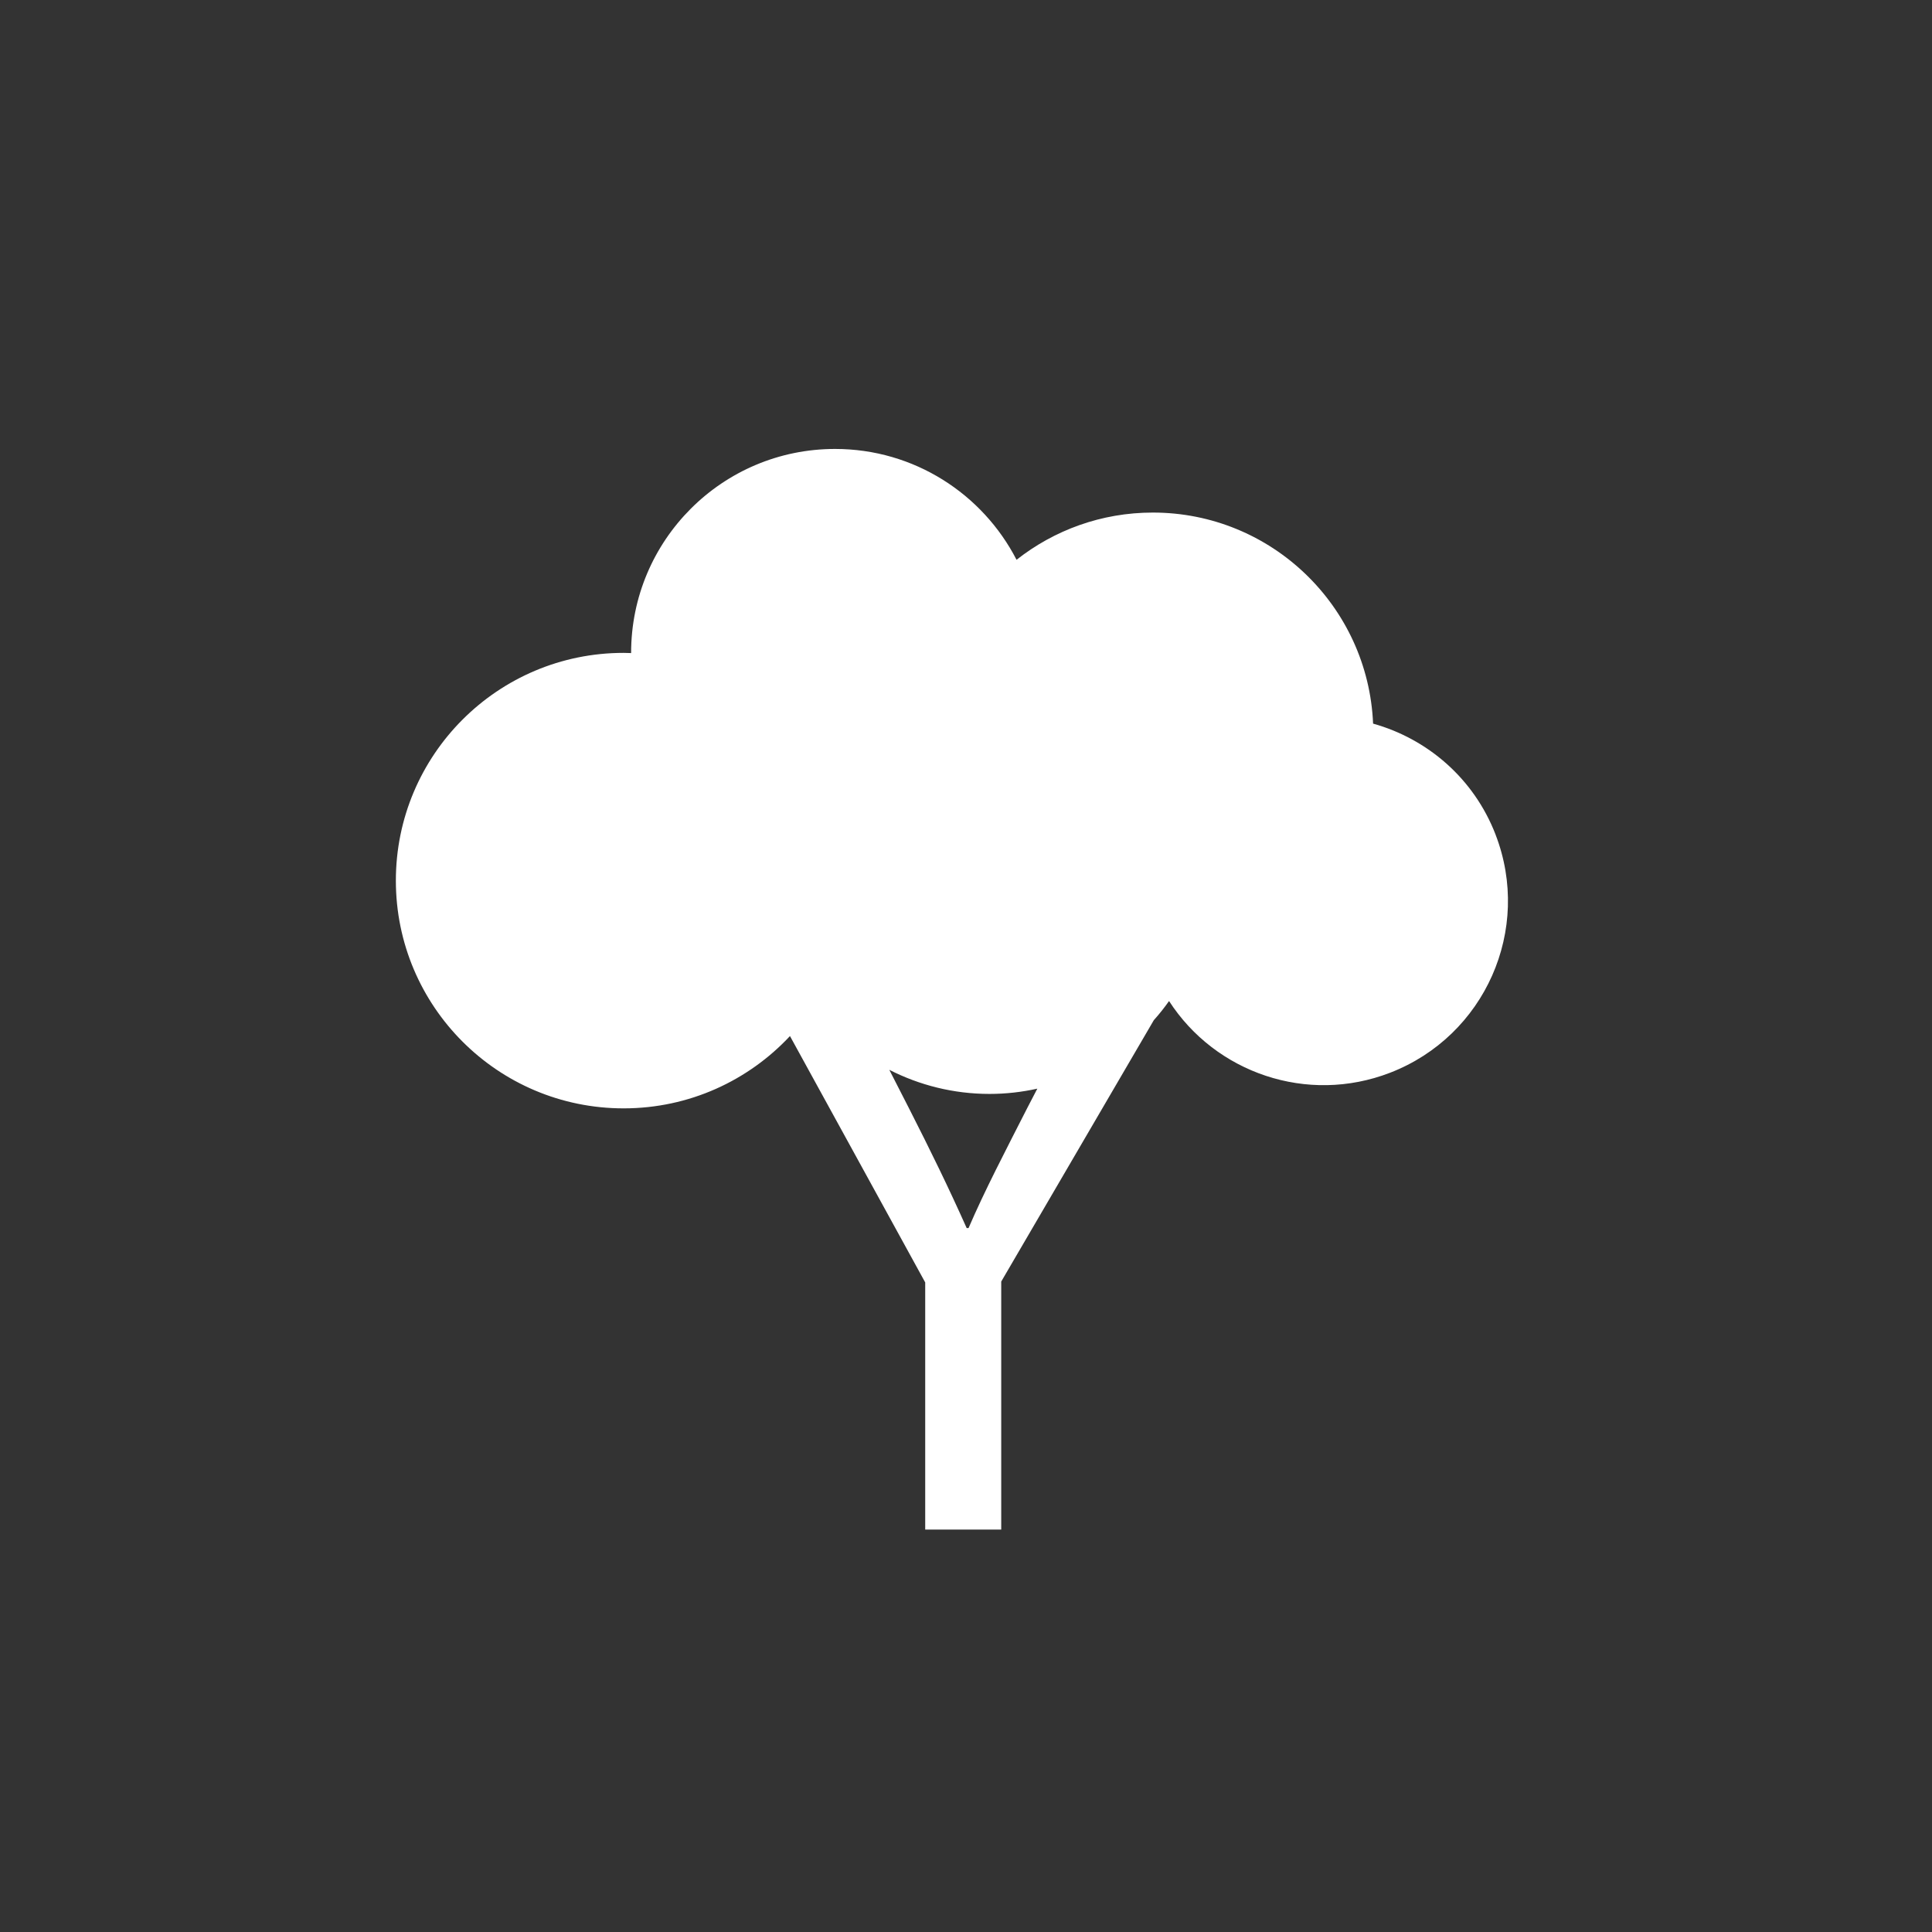
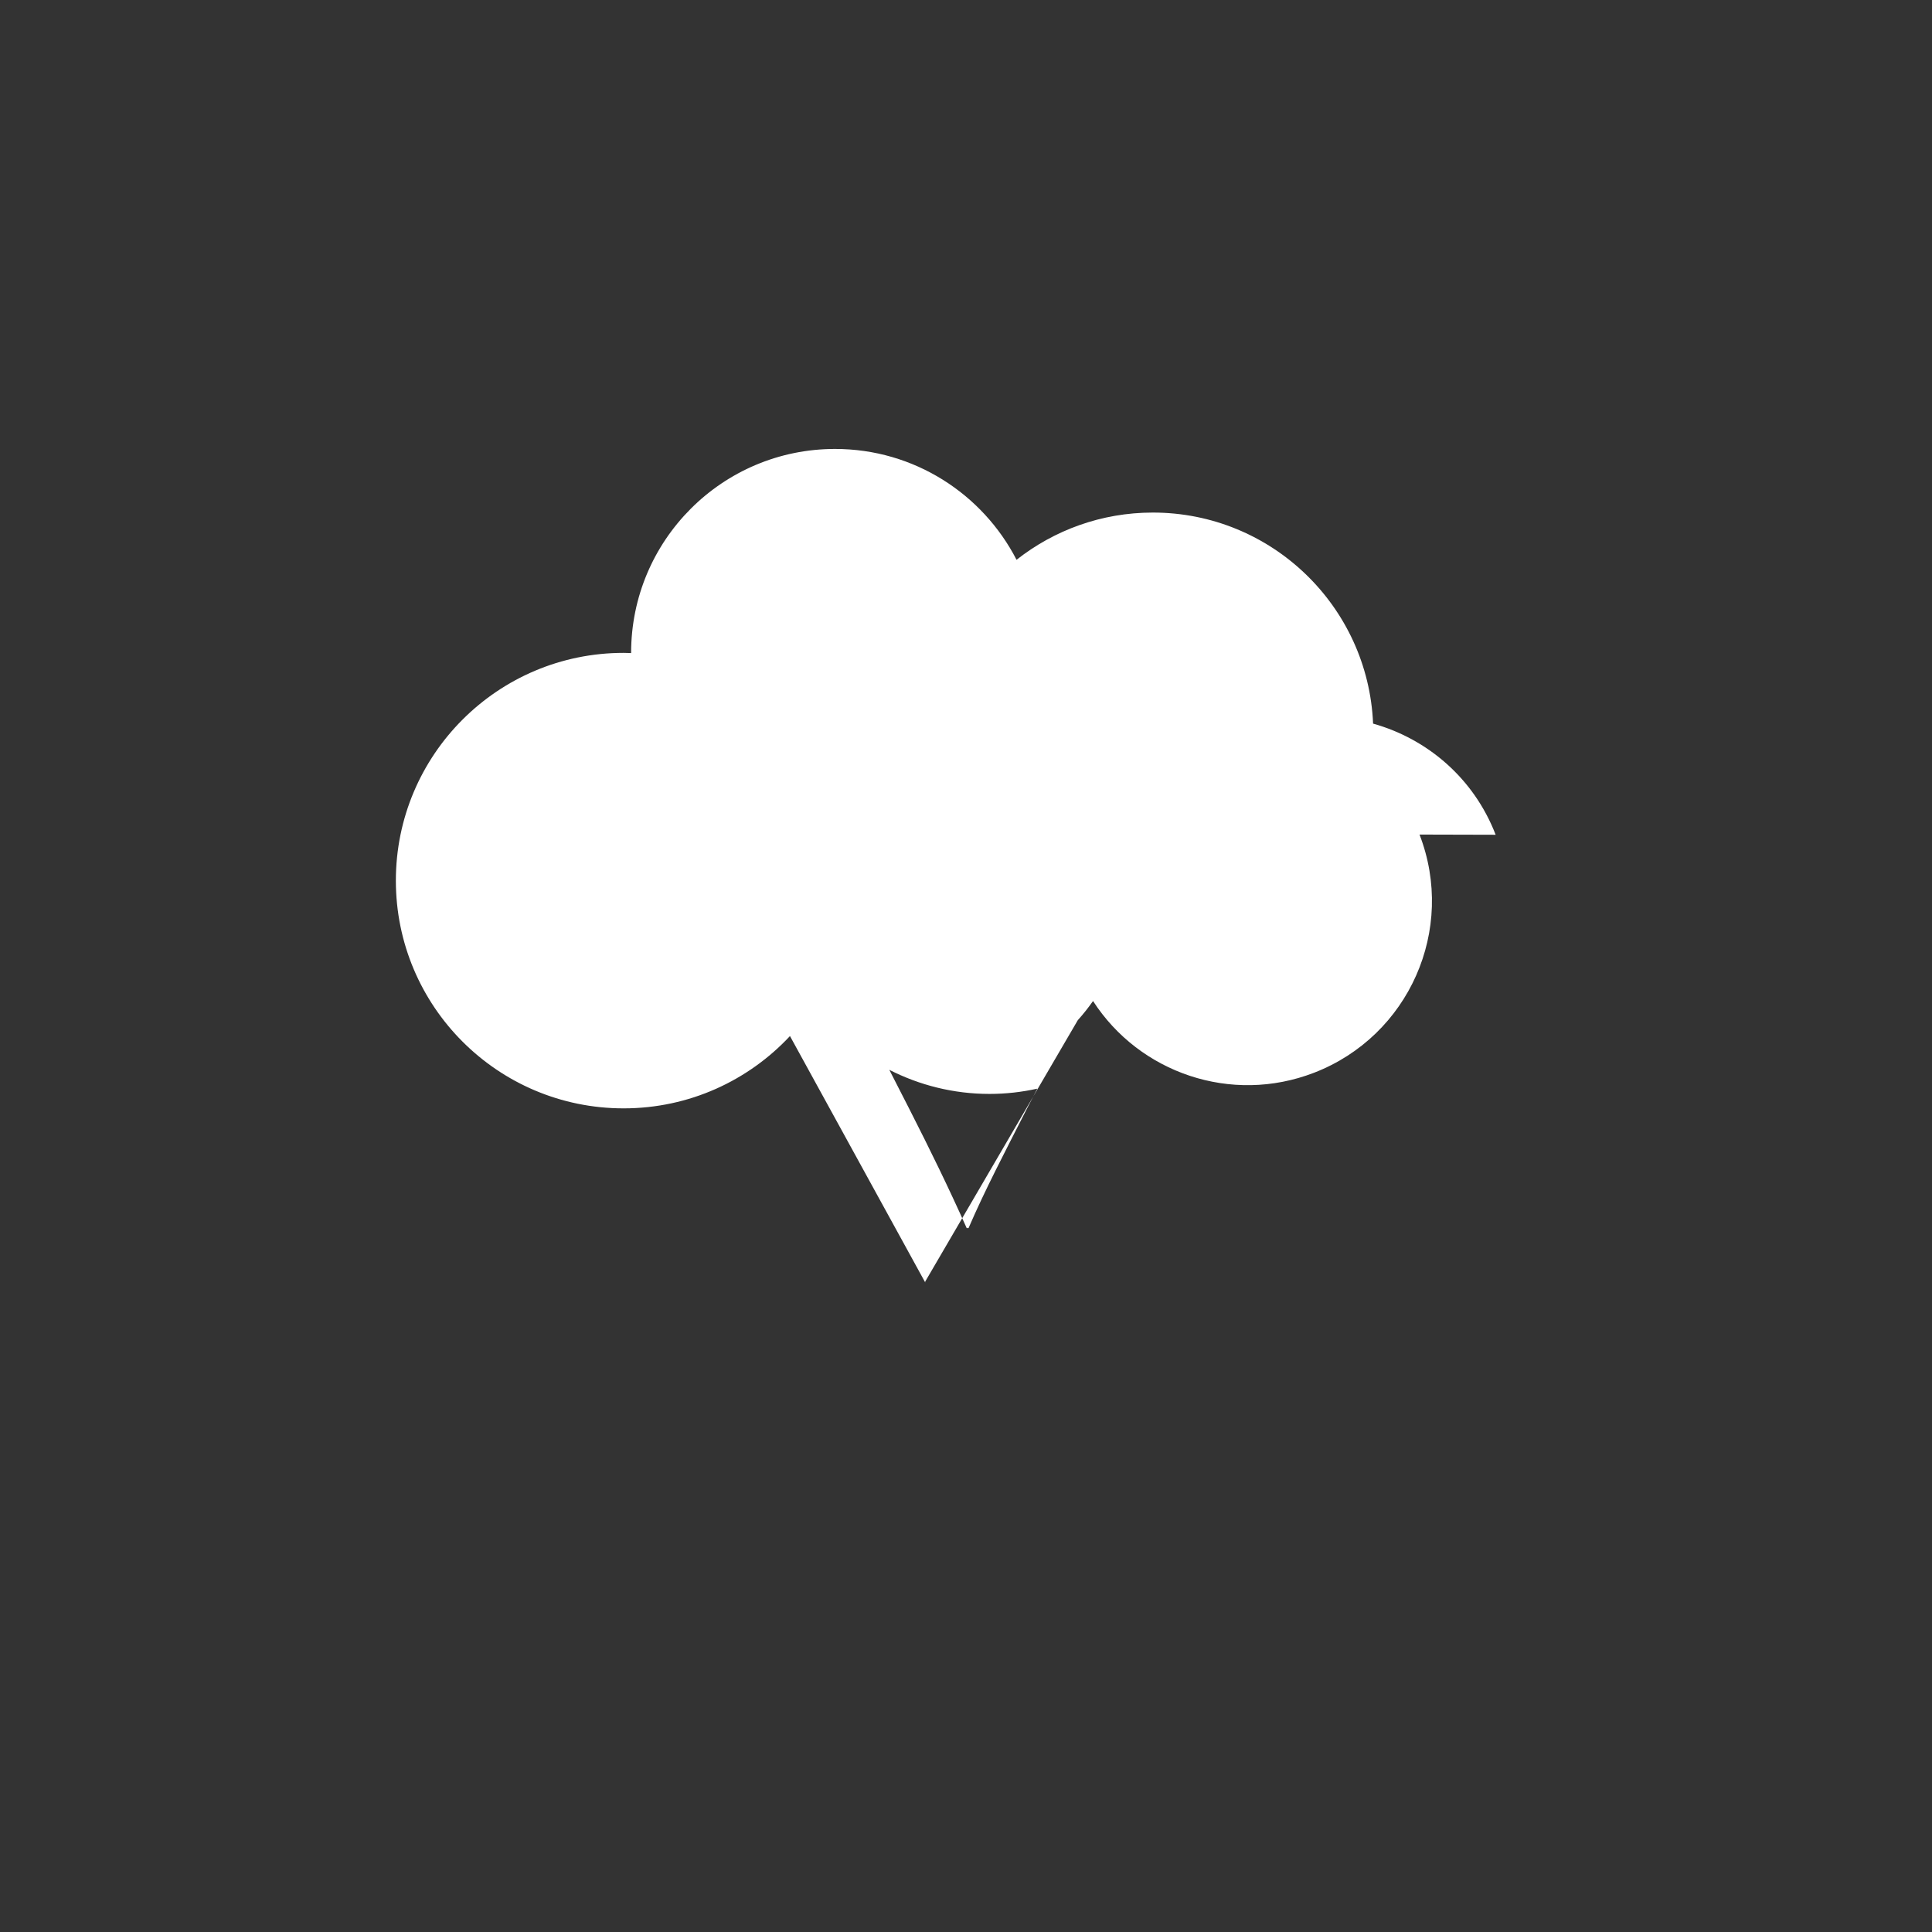
<svg xmlns="http://www.w3.org/2000/svg" class="Layer_2" data-name="Layer 2" viewBox="0 0 198 198" width="60px" height="60px">
  <rect x="0" y="0" width="198" height="198" fill="#333333" stroke="none" />
  <defs>
    <style>
      .cls-1 {
        fill: none;
      }

      .cls-2 {
        fill: white;
      }

    </style>
  </defs>
  <g id="Layer_1-2" data-name="Layer 1">
    <g>
-       <path class="cls-2" d="M153.28,85.55c-2.23-5.79-7.01-9.84-12.56-11.39-.51-12.03-10.42-21.63-22.57-21.63-5.28,0-10.12,1.81-13.97,4.84-3.47-6.74-10.49-11.36-18.6-11.36-11.55,0-20.9,9.36-20.9,20.9,0,0,0,.01,0,.02-.26,0-.51-.02-.77-.02-12.89,0-23.34,10.45-23.34,23.34s10.45,23.34,23.34,23.34c6.73,0,12.79-2.85,17.05-7.41l13.86,25.25v25.33h7.79v-25.42l15.64-26.79c.56-.62,1.08-1.28,1.56-1.96,4.75,7.36,14.16,10.63,22.65,7.35,9.73-3.76,14.57-14.68,10.81-24.41Zm-54.03,40.31h-.18c-1.86-4.16-3.63-7.79-5.93-12.31l-2-3.91c3.08,1.57,6.57,2.47,10.27,2.47,1.68,0,3.32-.19,4.9-.54l-1.03,1.98c-2.3,4.52-4.34,8.41-6.02,12.31Z" />
-       <rect class="cls-1" width="198" height="198" />
+       <path class="cls-2" d="M153.28,85.55c-2.23-5.79-7.01-9.84-12.56-11.39-.51-12.03-10.42-21.63-22.57-21.63-5.28,0-10.12,1.81-13.97,4.84-3.47-6.74-10.49-11.36-18.6-11.36-11.55,0-20.9,9.36-20.9,20.9,0,0,0,.01,0,.02-.26,0-.51-.02-.77-.02-12.89,0-23.34,10.45-23.34,23.34s10.45,23.34,23.34,23.34c6.73,0,12.79-2.85,17.05-7.41l13.86,25.25v25.33v-25.42l15.64-26.79c.56-.62,1.08-1.28,1.56-1.96,4.75,7.36,14.16,10.63,22.65,7.35,9.73-3.76,14.57-14.68,10.81-24.41Zm-54.03,40.31h-.18c-1.86-4.16-3.63-7.79-5.93-12.31l-2-3.91c3.08,1.57,6.57,2.47,10.27,2.47,1.68,0,3.32-.19,4.9-.54l-1.03,1.98c-2.3,4.52-4.34,8.41-6.02,12.31Z" />
    </g>
  </g>
</svg>